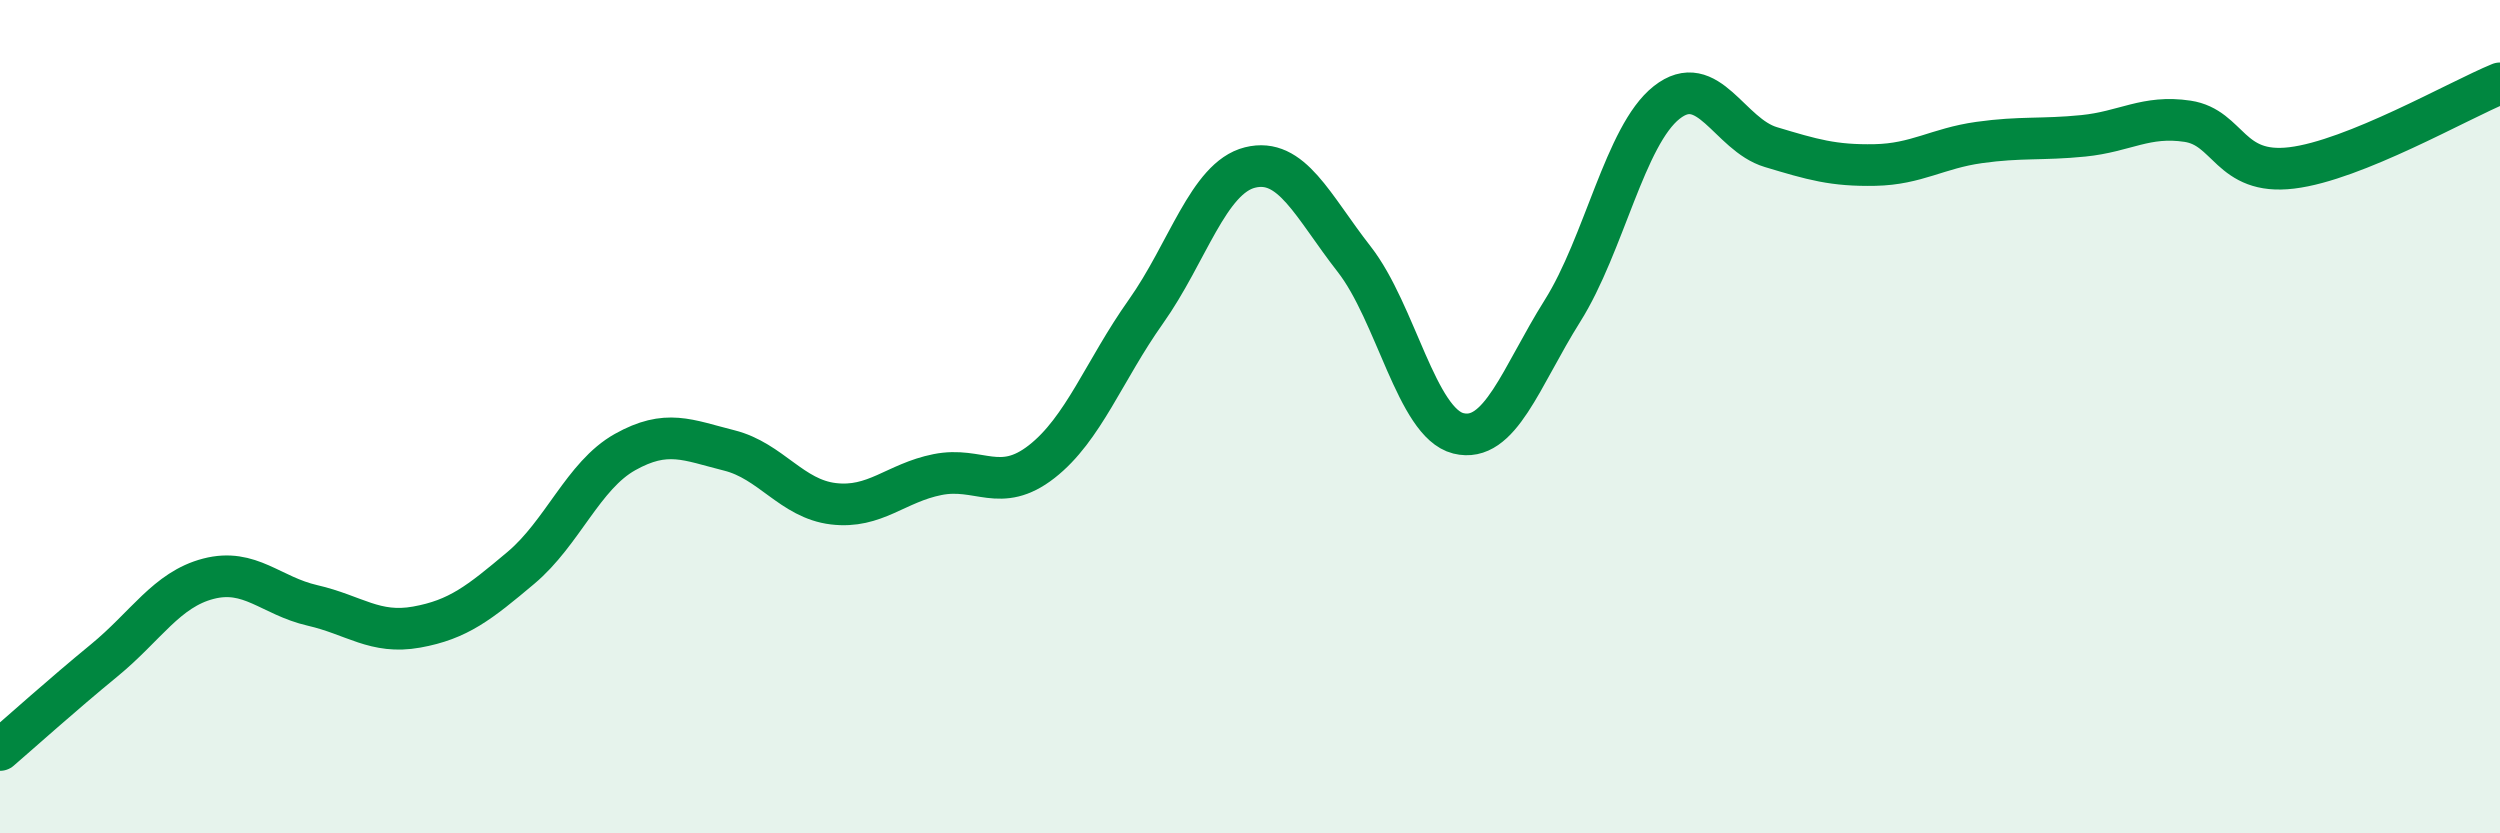
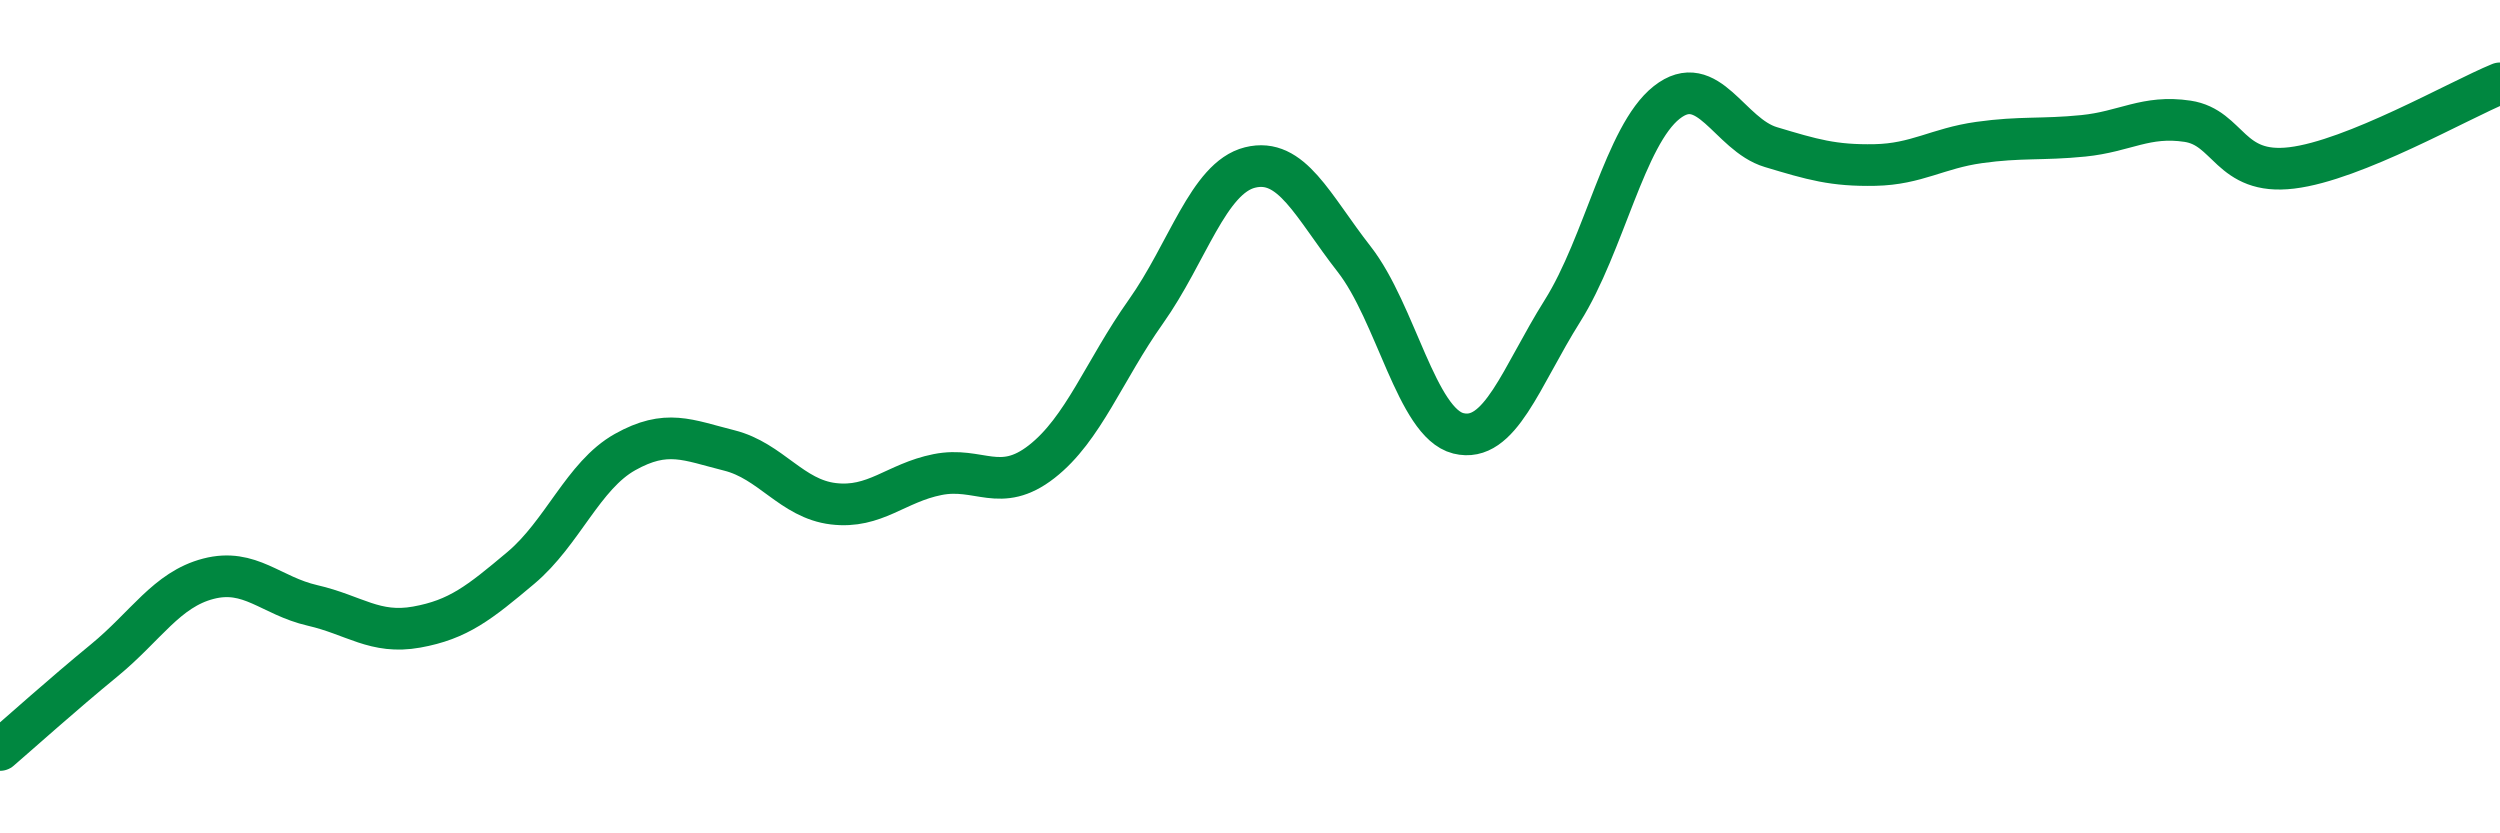
<svg xmlns="http://www.w3.org/2000/svg" width="60" height="20" viewBox="0 0 60 20">
-   <path d="M 0,18 C 0.5,17.57 1.5,16.67 2.5,15.85 C 3.5,15.03 4,14.15 5,13.89 C 6,13.63 6.5,14.3 7.5,14.53 C 8.5,14.76 9,15.23 10,15.05 C 11,14.87 11.5,14.47 12.5,13.63 C 13.5,12.79 14,11.41 15,10.85 C 16,10.29 16.5,10.56 17.5,10.81 C 18.5,11.06 19,11.97 20,12.09 C 21,12.21 21.5,11.59 22.5,11.39 C 23.5,11.19 24,11.86 25,11.08 C 26,10.3 26.5,8.89 27.5,7.48 C 28.5,6.07 29,4.27 30,4.02 C 31,3.77 31.5,4.94 32.5,6.22 C 33.5,7.5 34,10.15 35,10.4 C 36,10.65 36.5,9.05 37.5,7.46 C 38.5,5.87 39,3.25 40,2.46 C 41,1.67 41.5,3.23 42.5,3.53 C 43.5,3.83 44,3.98 45,3.96 C 46,3.94 46.5,3.56 47.5,3.42 C 48.5,3.28 49,3.36 50,3.26 C 51,3.16 51.5,2.76 52.5,2.91 C 53.5,3.06 53.5,4.21 55,4.03 C 56.5,3.85 59,2.41 60,2L60 20L0 20Z" fill="#008740" opacity="0.1" stroke-linecap="round" stroke-linejoin="round" />
  <path d="M 0,18 C 0.5,17.57 1.5,16.67 2.5,15.85 C 3.5,15.03 4,14.15 5,13.89 C 6,13.63 6.5,14.3 7.5,14.53 C 8.5,14.76 9,15.23 10,15.05 C 11,14.87 11.5,14.47 12.5,13.63 C 13.5,12.79 14,11.41 15,10.85 C 16,10.29 16.5,10.56 17.5,10.81 C 18.5,11.06 19,11.97 20,12.09 C 21,12.21 21.5,11.59 22.5,11.39 C 23.5,11.19 24,11.86 25,11.08 C 26,10.3 26.5,8.89 27.5,7.48 C 28.5,6.07 29,4.27 30,4.02 C 31,3.77 31.5,4.94 32.5,6.22 C 33.5,7.5 34,10.15 35,10.4 C 36,10.65 36.5,9.05 37.5,7.46 C 38.5,5.87 39,3.25 40,2.46 C 41,1.67 41.5,3.23 42.5,3.53 C 43.5,3.83 44,3.98 45,3.96 C 46,3.94 46.5,3.56 47.5,3.42 C 48.5,3.28 49,3.36 50,3.26 C 51,3.16 51.5,2.76 52.5,2.91 C 53.5,3.06 53.5,4.21 55,4.03 C 56.5,3.85 59,2.41 60,2" stroke="#008740" stroke-width="1" fill="none" stroke-linecap="round" stroke-linejoin="round" />
</svg>